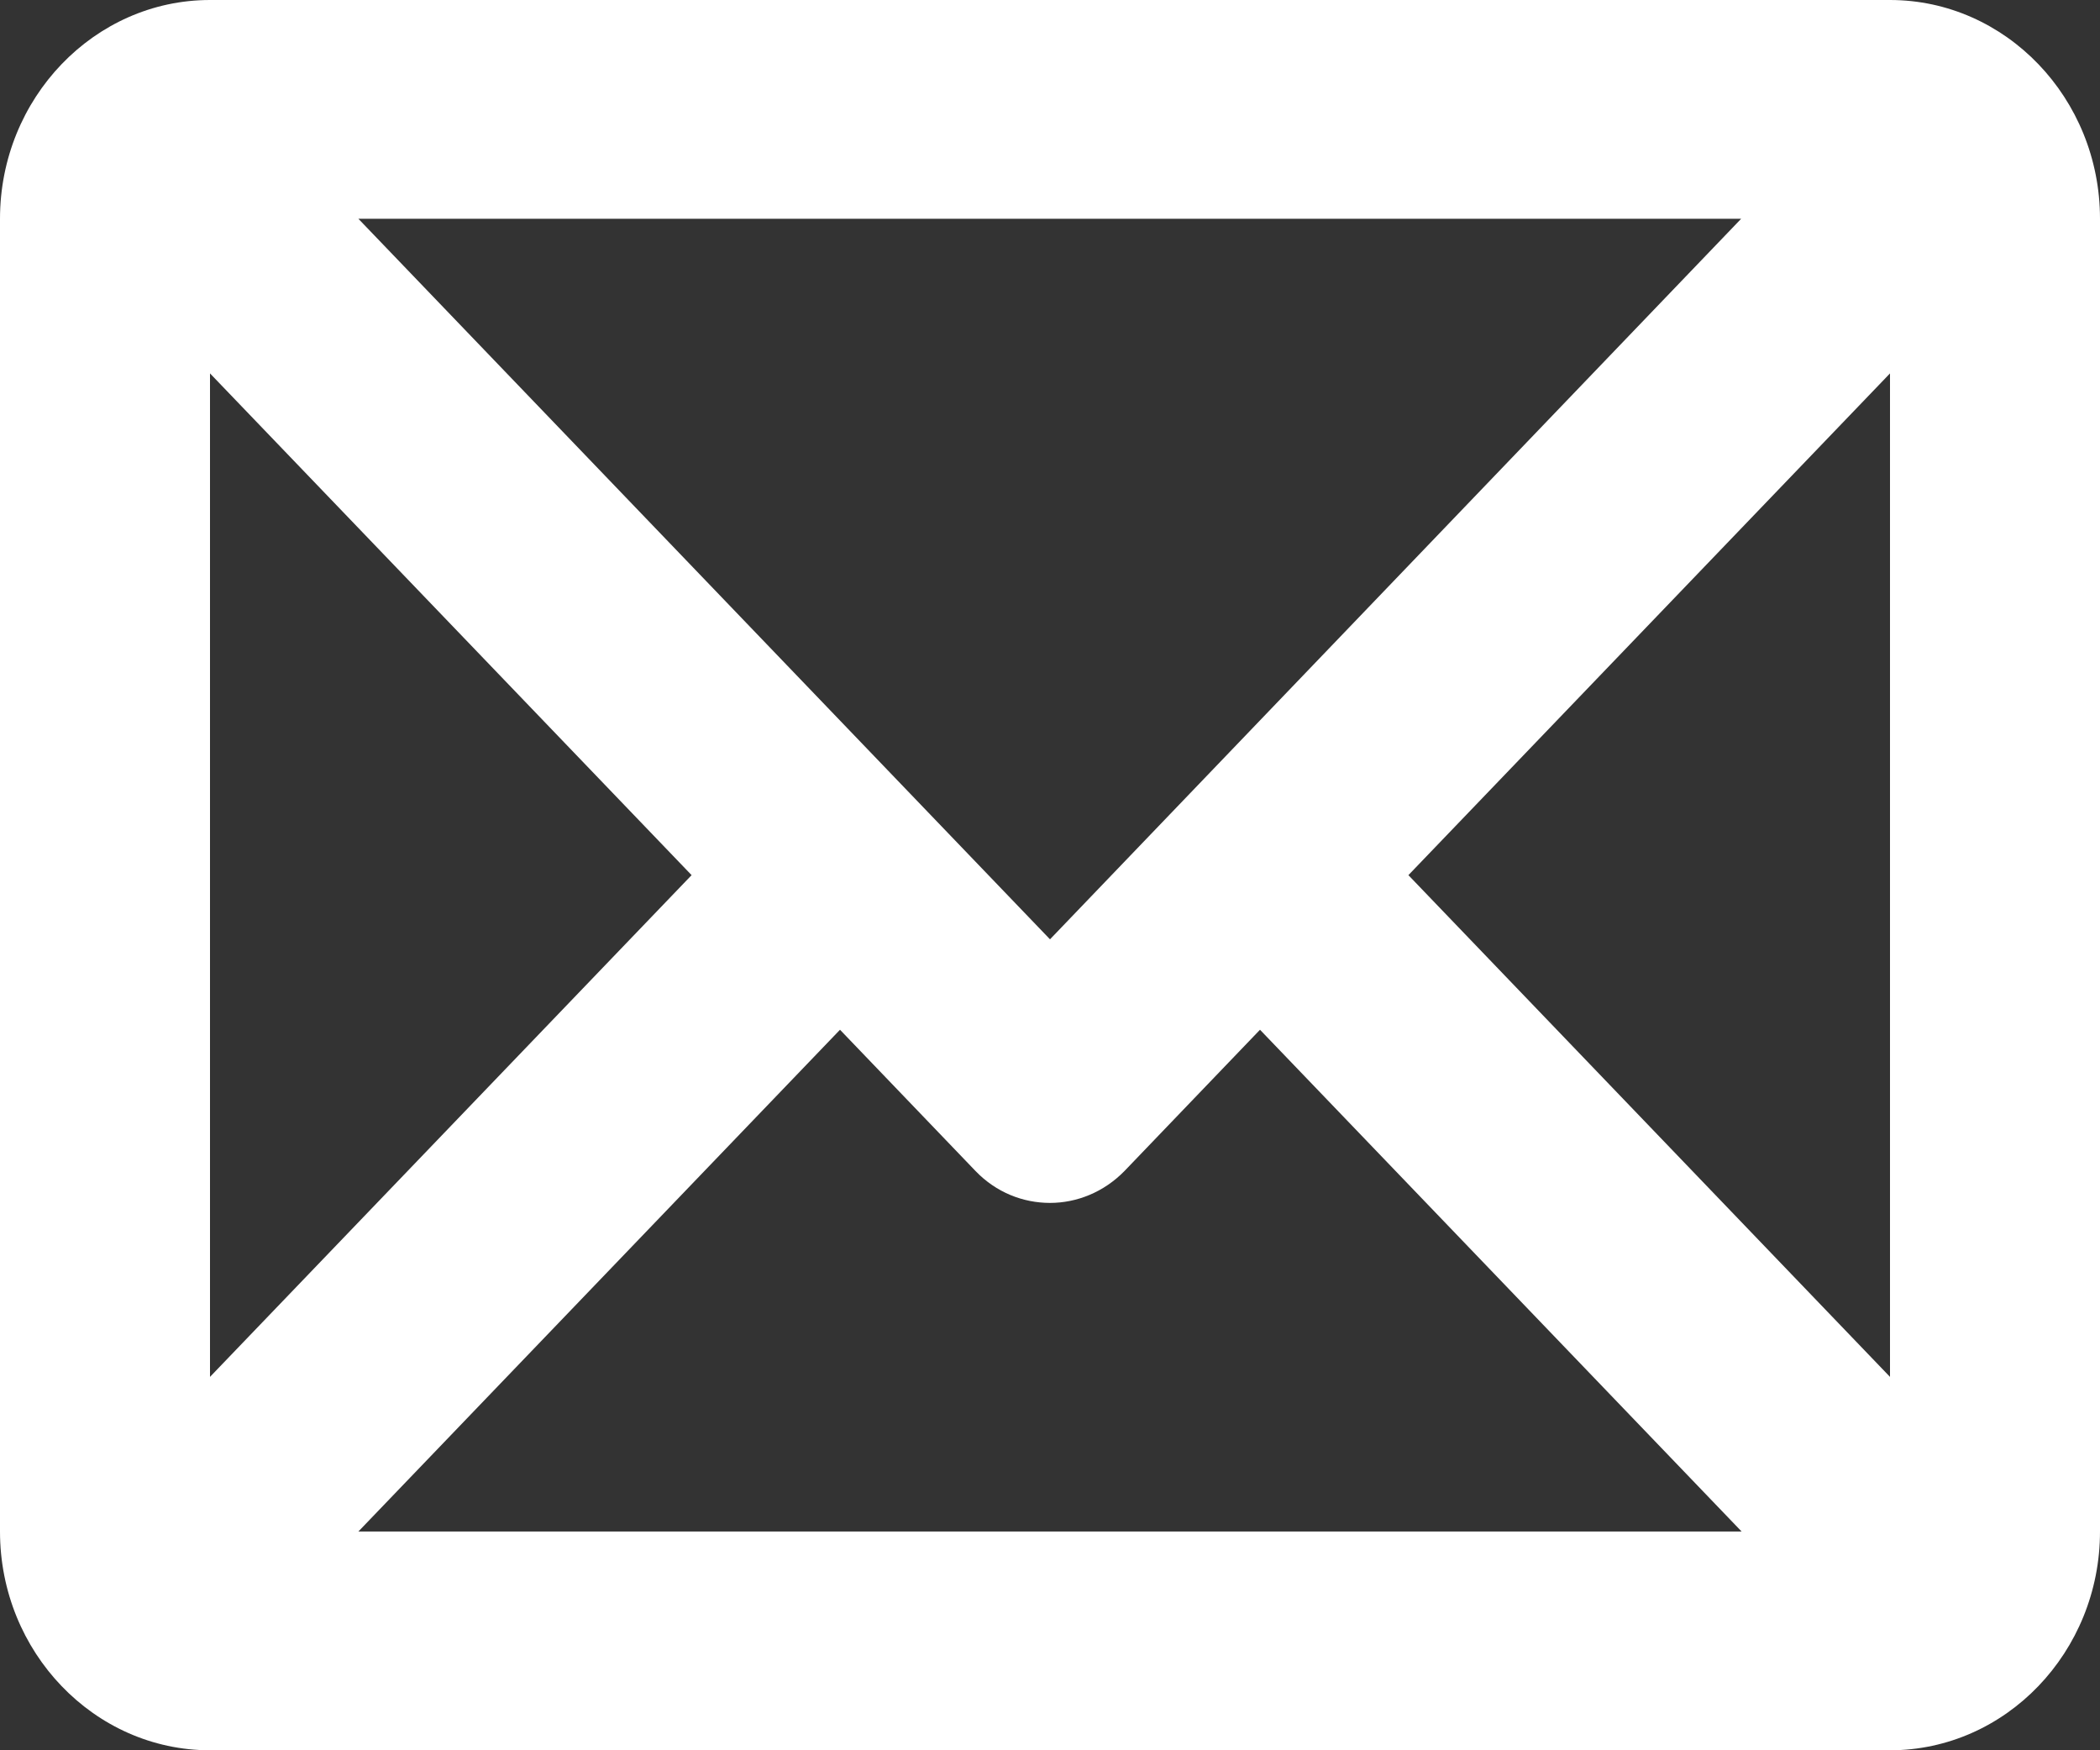
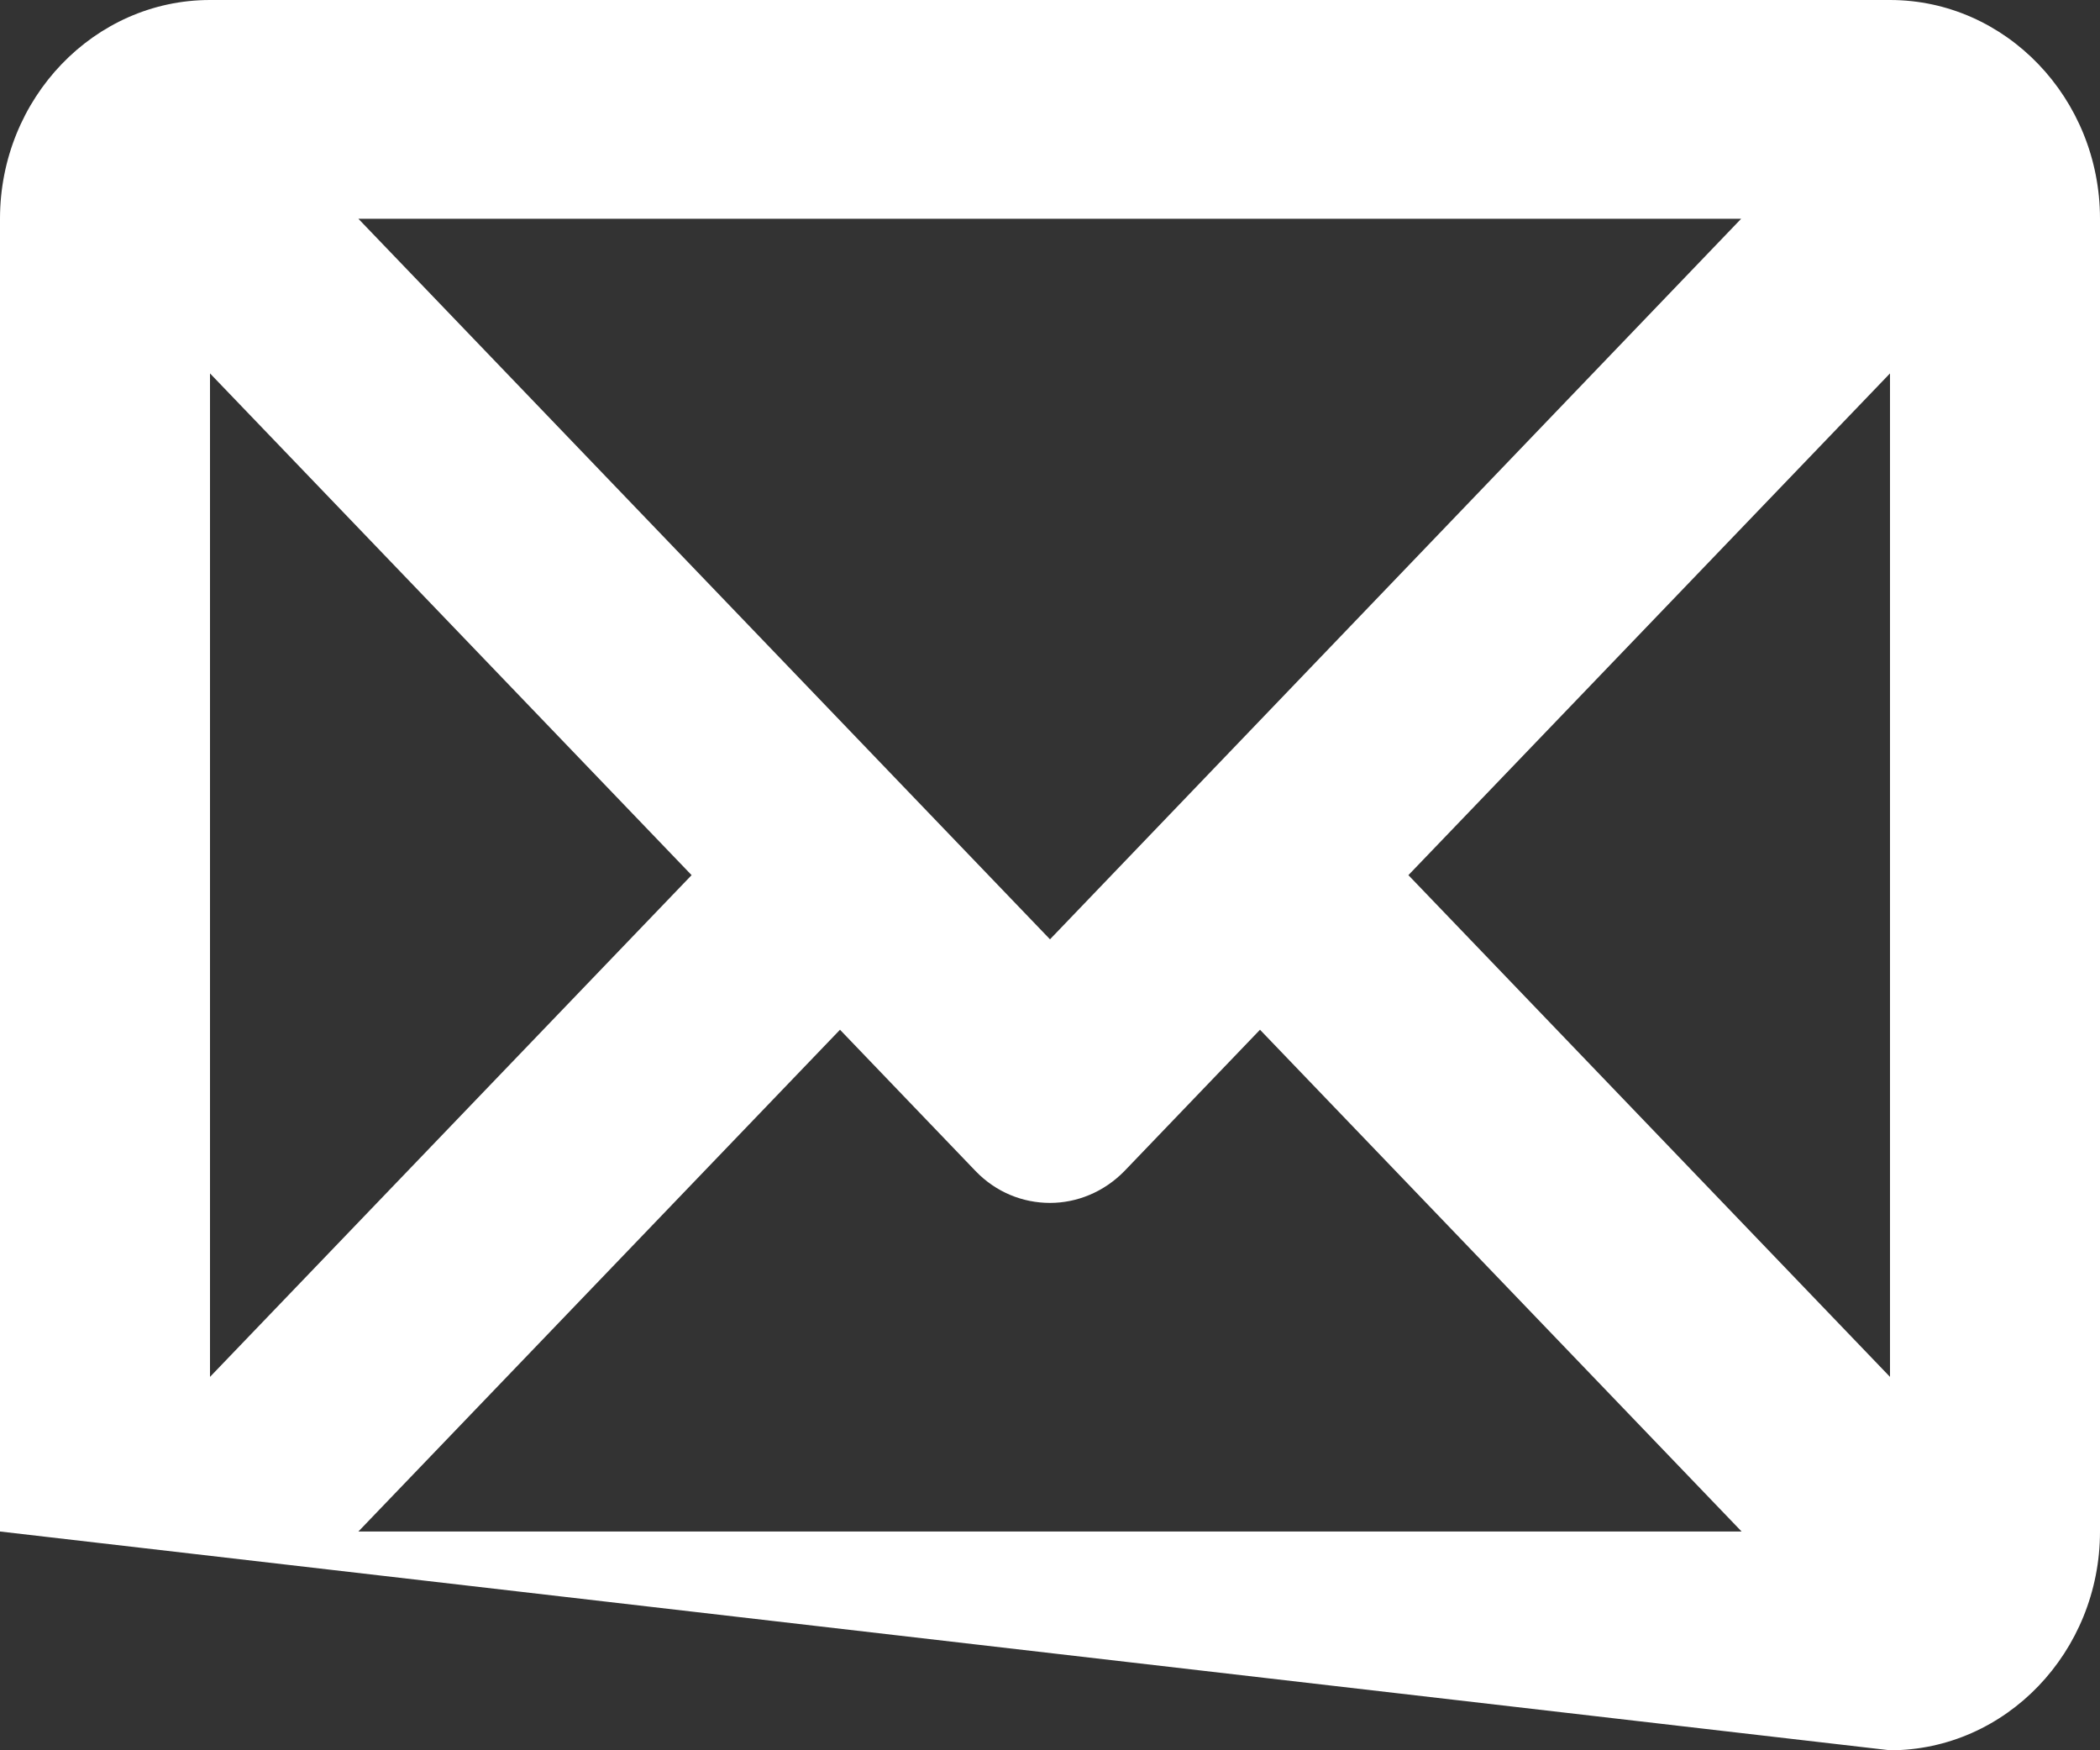
<svg xmlns="http://www.w3.org/2000/svg" width="18px" height="15px" viewBox="0 0 18 15" version="1.1">
  <rect x="0" y="0" width="18" height="15" fill="#333333" stroke="none" />
  <title>Shape</title>
  <desc>Created with Sketch.</desc>
  <defs />
  <g id="Page-1" stroke="none" stroke-width="1" fill="none" fill-rule="evenodd">
    <g id="00.Azerpoct" transform="translate(-411, -918)" fill="#FFFFFF" fill-rule="nonzero">
-       <path d="M427.2,918 L412.8,918 C411.808,918 411,918.842 411,919.875 L411,931.125 C411,932.158 411.808,933 412.8,933 L427.2,933 C428.192,933 429,932.158 429,931.125 L429,919.875 C429,918.842 428.192,918 427.2,918 Z M412.8,921.2 L416.928,925.5 L412.8,929.8 L412.8,921.2 Z M420,926.05 L414.072,919.875 L425.924,919.875 L420,926.05 Z M418.2,926.825 L419.362,928.036 C419.539,928.22 419.77,928.309 420,928.309 C420.23,928.309 420.461,928.217 420.638,928.036 L421.8,926.825 L425.928,931.125 L414.072,931.125 L418.2,926.825 Z M423.072,925.5 L427.2,921.2 L427.2,929.8 L423.072,925.5 Z" id="Shape" />
+       <path d="M427.2,918 L412.8,918 C411.808,918 411,918.842 411,919.875 L411,931.125 L427.2,933 C428.192,933 429,932.158 429,931.125 L429,919.875 C429,918.842 428.192,918 427.2,918 Z M412.8,921.2 L416.928,925.5 L412.8,929.8 L412.8,921.2 Z M420,926.05 L414.072,919.875 L425.924,919.875 L420,926.05 Z M418.2,926.825 L419.362,928.036 C419.539,928.22 419.77,928.309 420,928.309 C420.23,928.309 420.461,928.217 420.638,928.036 L421.8,926.825 L425.928,931.125 L414.072,931.125 L418.2,926.825 Z M423.072,925.5 L427.2,921.2 L427.2,929.8 L423.072,925.5 Z" id="Shape" />
    </g>
  </g>
</svg>